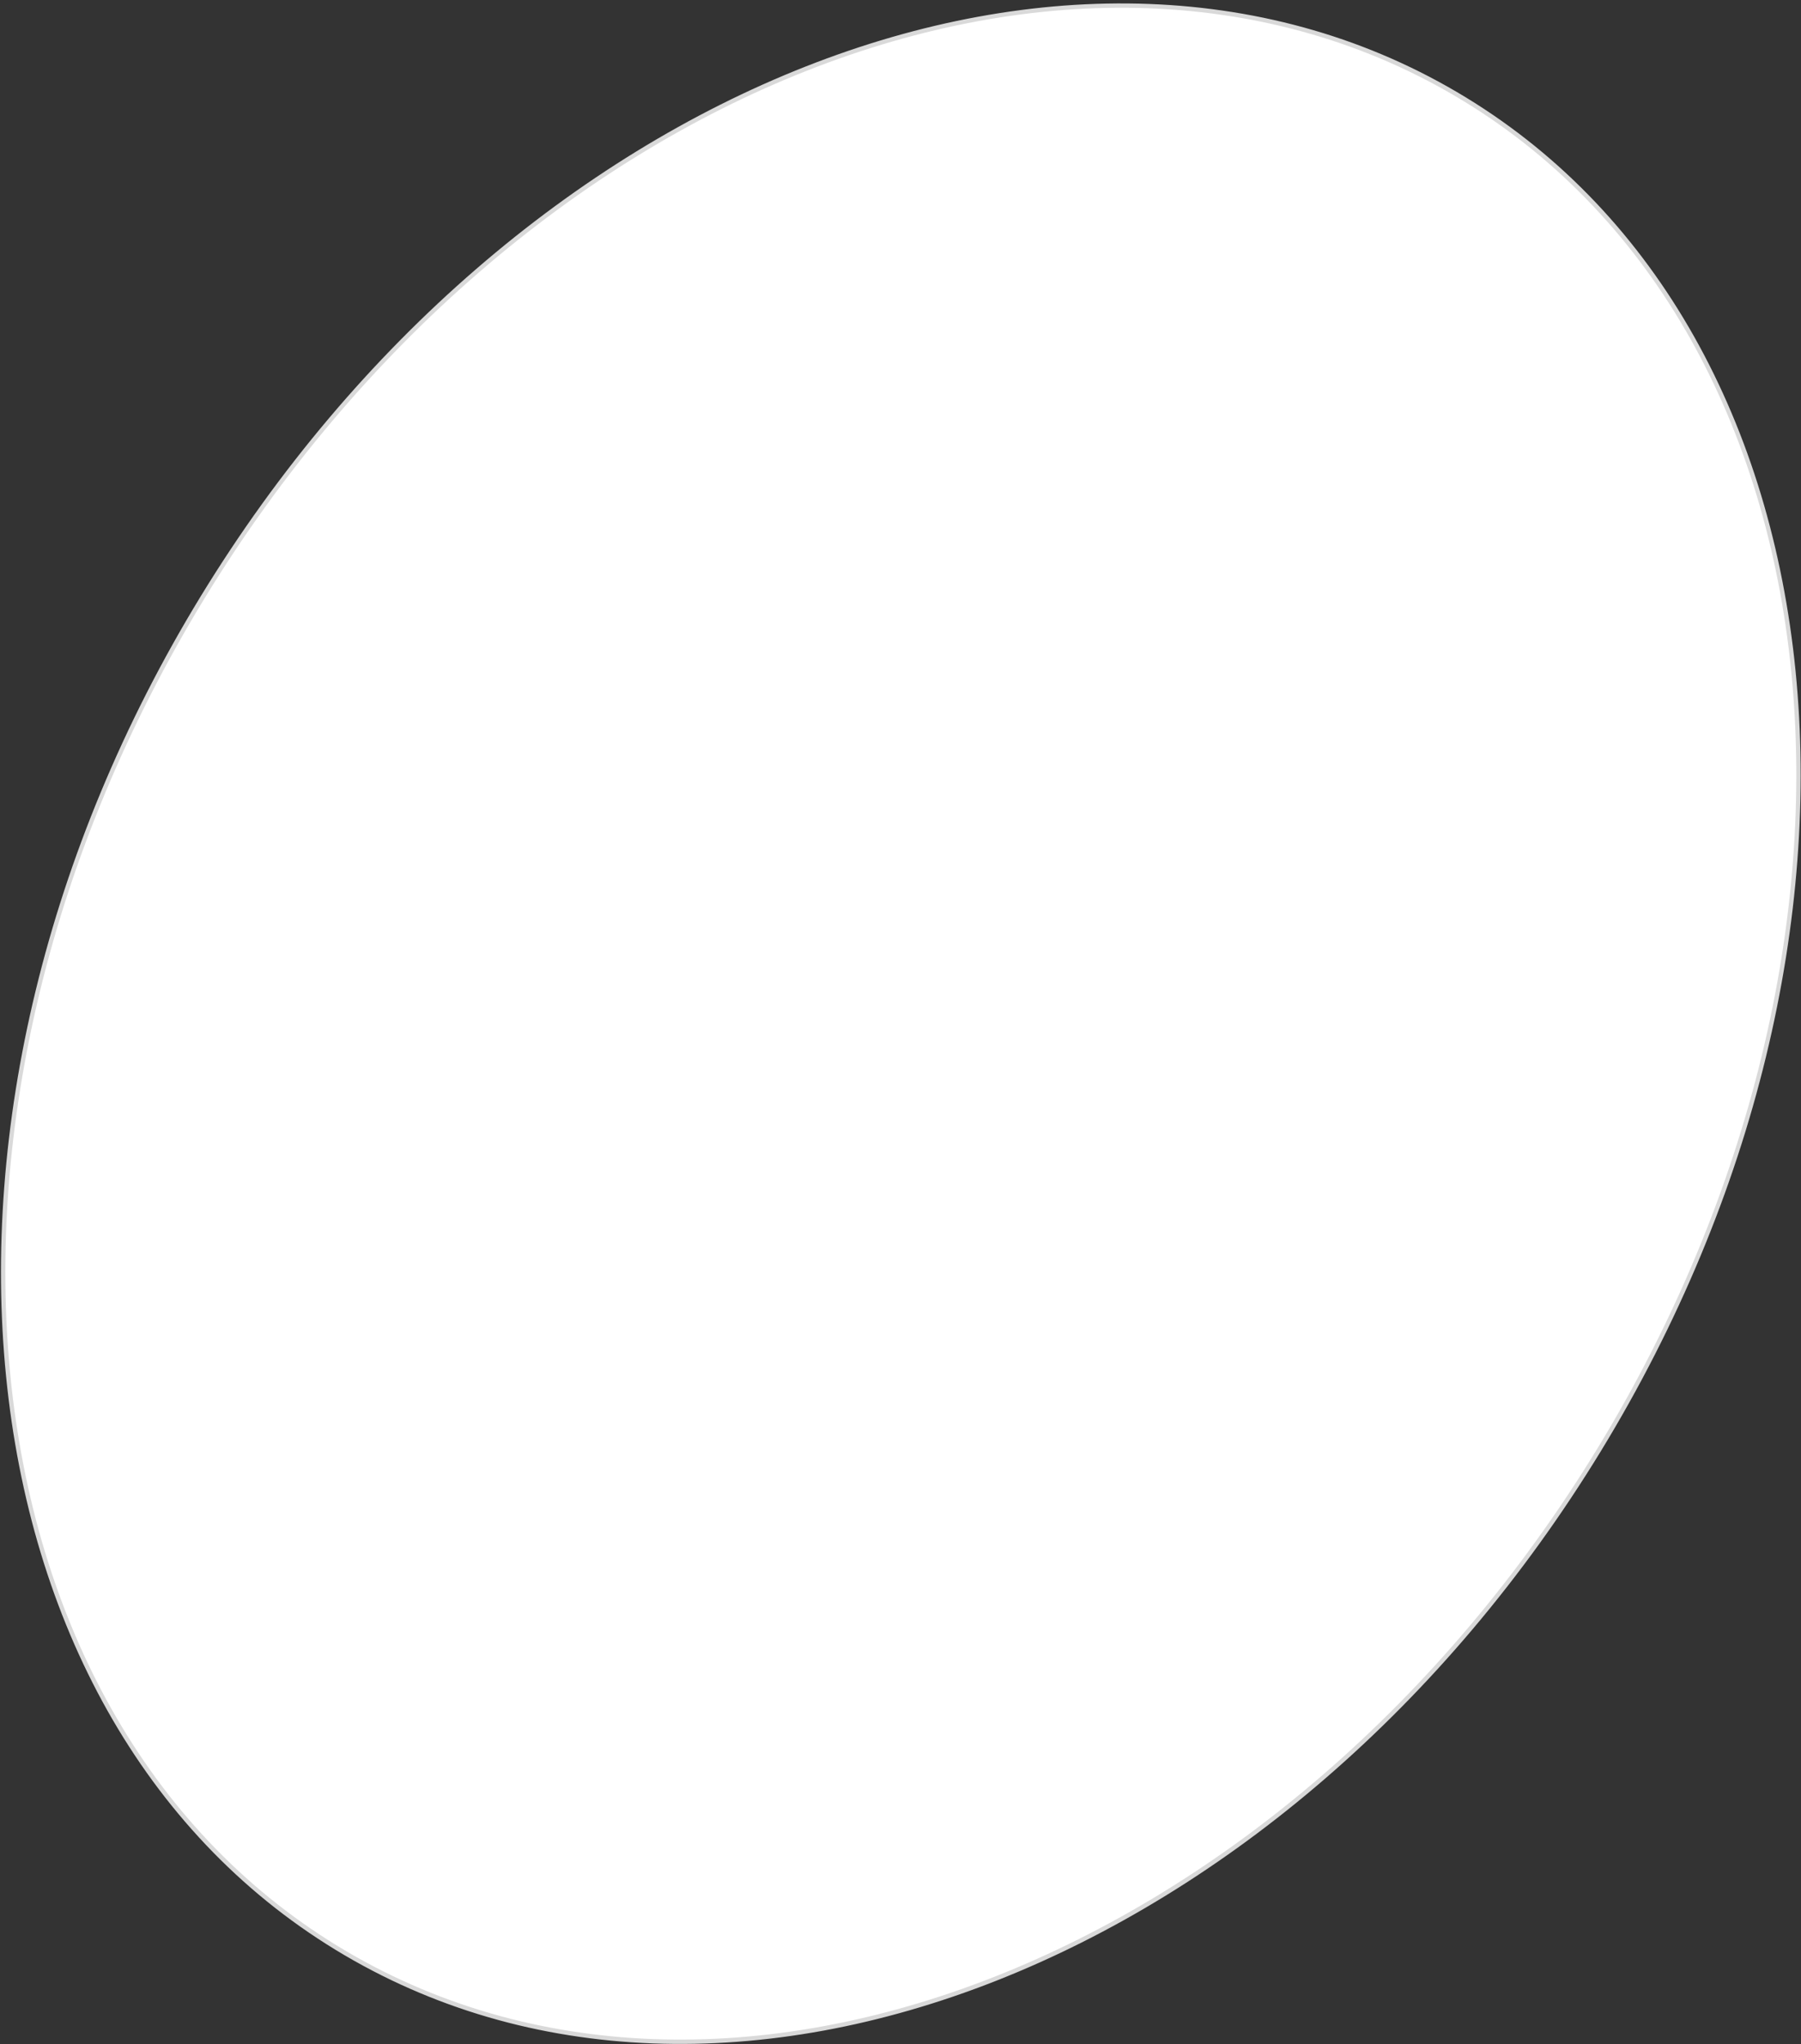
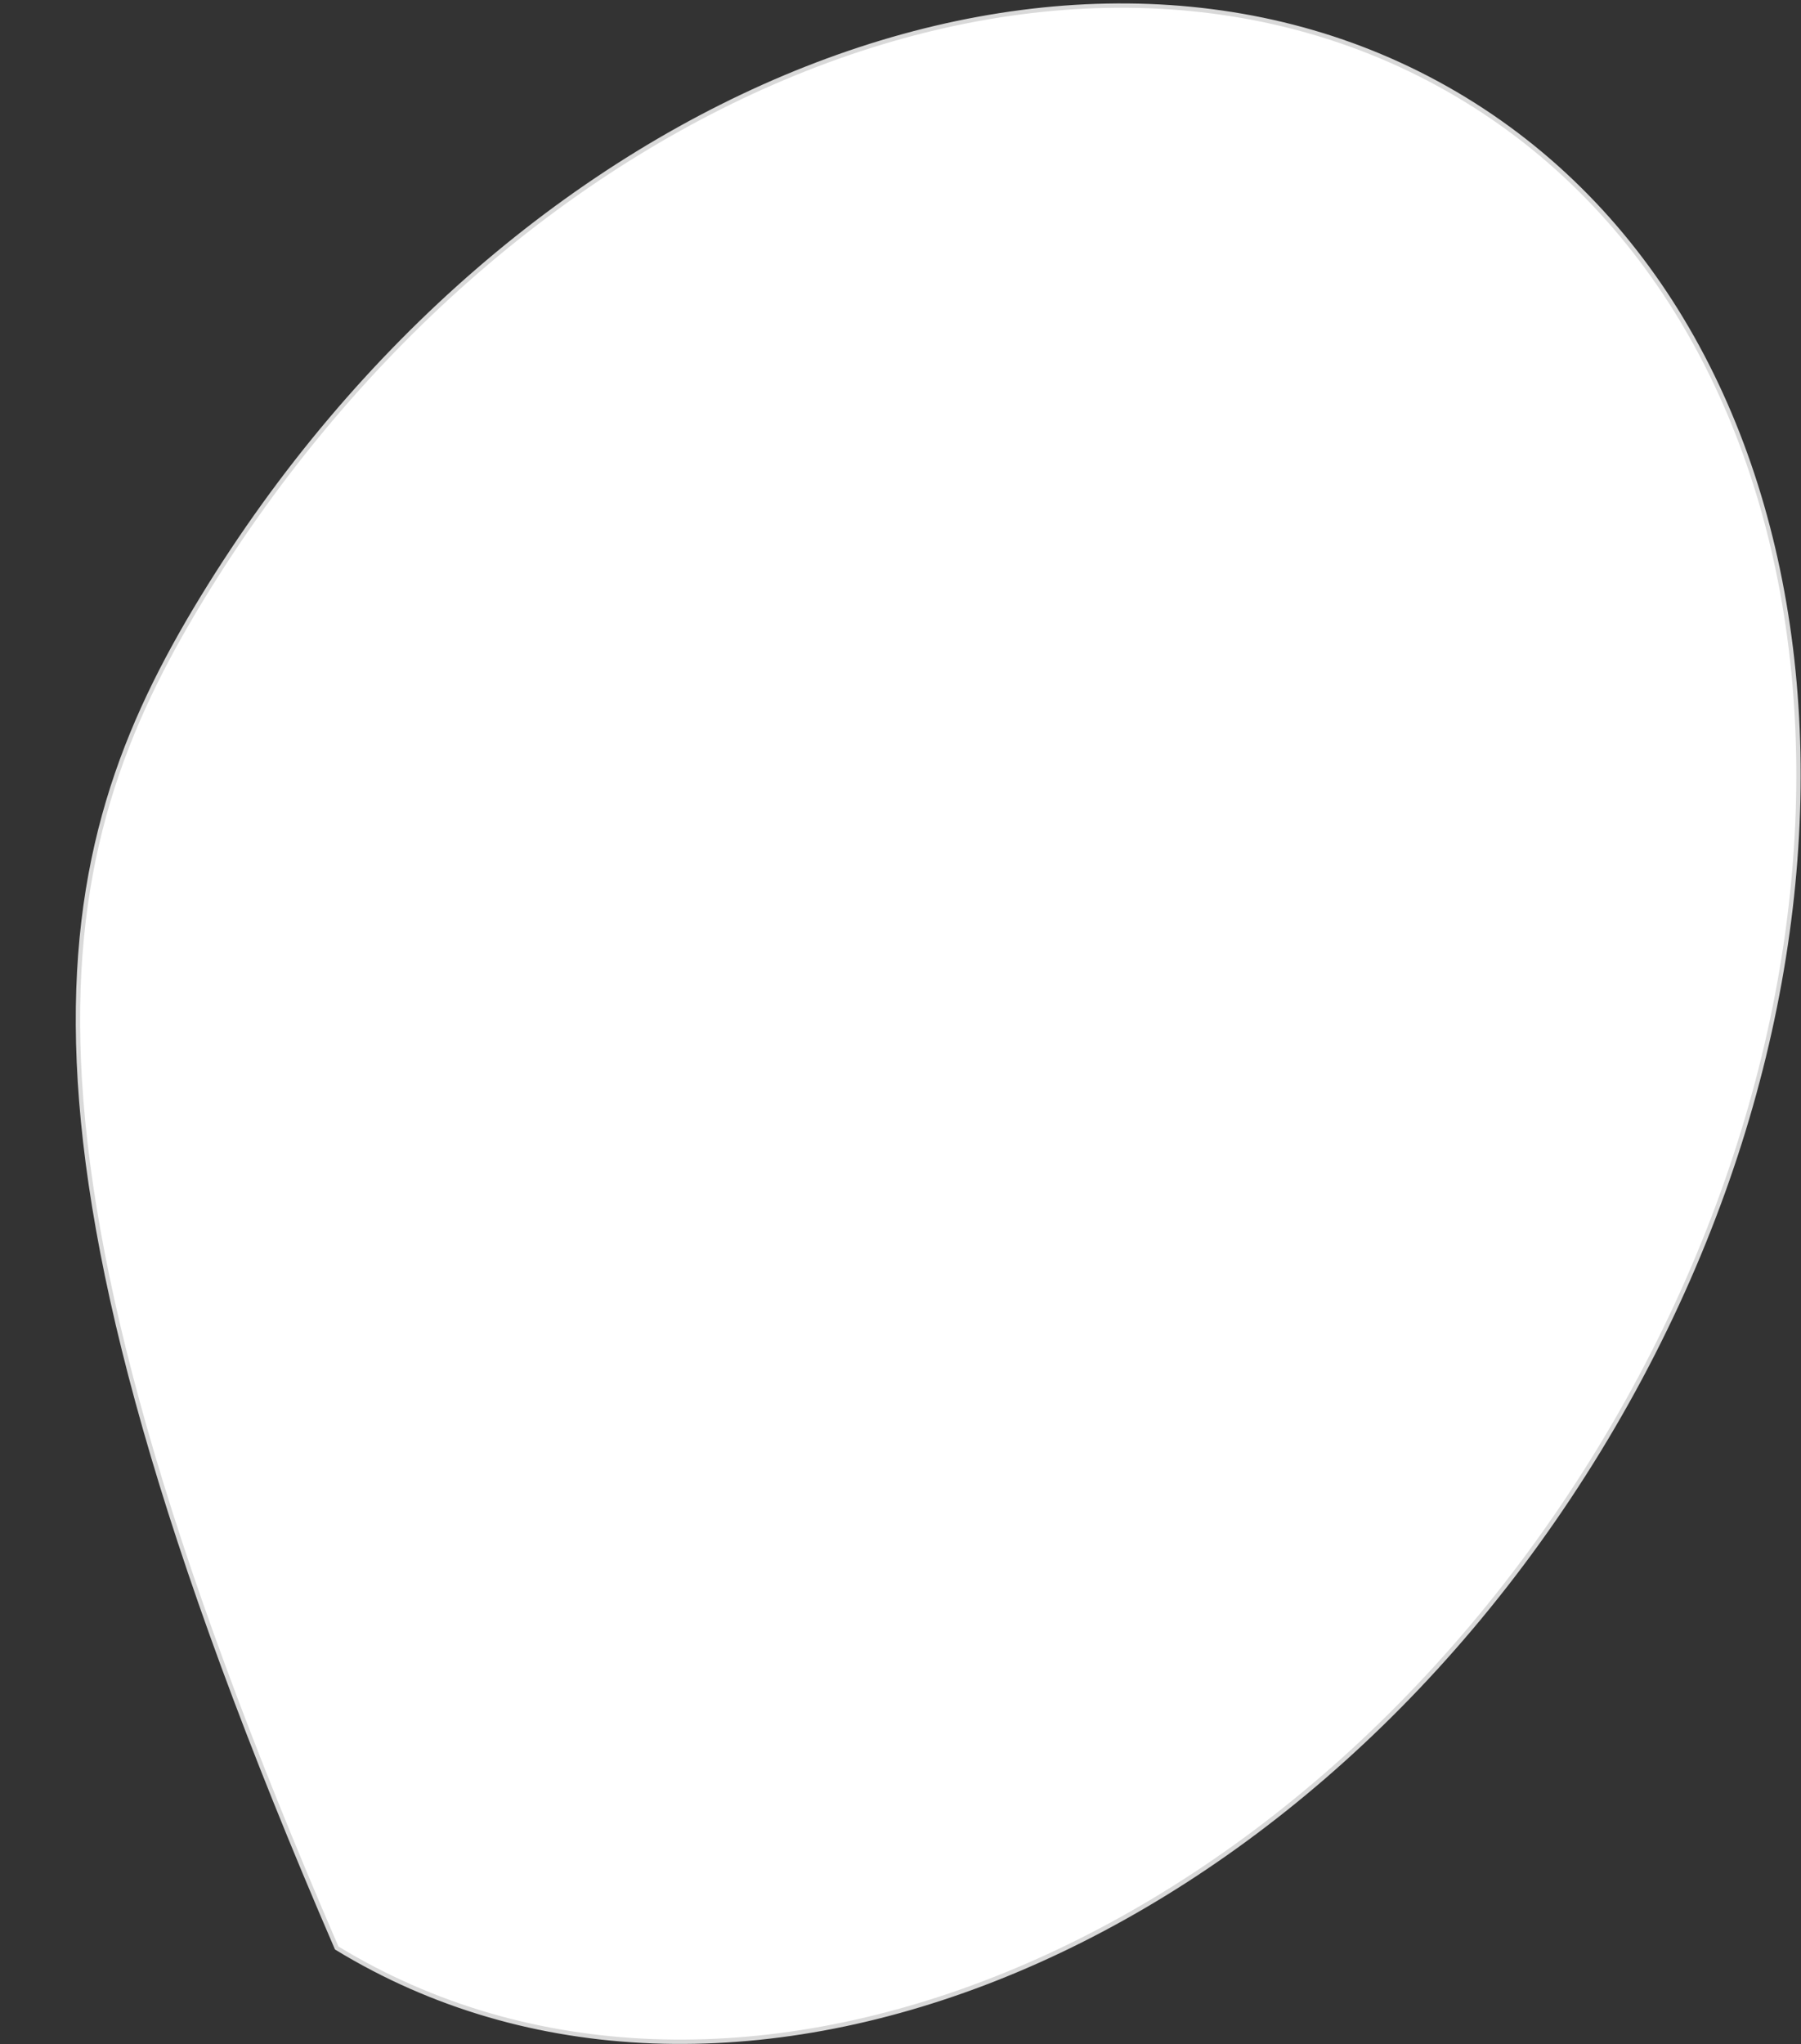
<svg xmlns="http://www.w3.org/2000/svg" width="415" height="471" viewBox="0 0 415 471" fill="none">
  <rect x="0" y="0" width="415" height="471" fill="#333333" stroke="none" />
-   <path d="M368.468 334.069C332.551 392.91 282.013 435.158 229.359 455.911C176.705 476.663 121.966 475.912 77.582 448.819C33.197 421.727 7.508 373.384 1.898 317.067C-3.713 260.75 10.763 196.489 46.68 137.648C82.597 78.807 133.135 36.559 185.789 15.806C238.443 -4.946 293.182 -4.195 337.566 22.898C381.951 49.99 407.64 98.333 413.25 154.65C418.861 210.967 404.385 275.228 368.468 334.069Z" fill="white" stroke="#D9D9D9" />
+   <path d="M368.468 334.069C332.551 392.91 282.013 435.158 229.359 455.911C176.705 476.663 121.966 475.912 77.582 448.819C-3.713 260.75 10.763 196.489 46.68 137.648C82.597 78.807 133.135 36.559 185.789 15.806C238.443 -4.946 293.182 -4.195 337.566 22.898C381.951 49.99 407.64 98.333 413.25 154.65C418.861 210.967 404.385 275.228 368.468 334.069Z" fill="white" stroke="#D9D9D9" />
</svg>